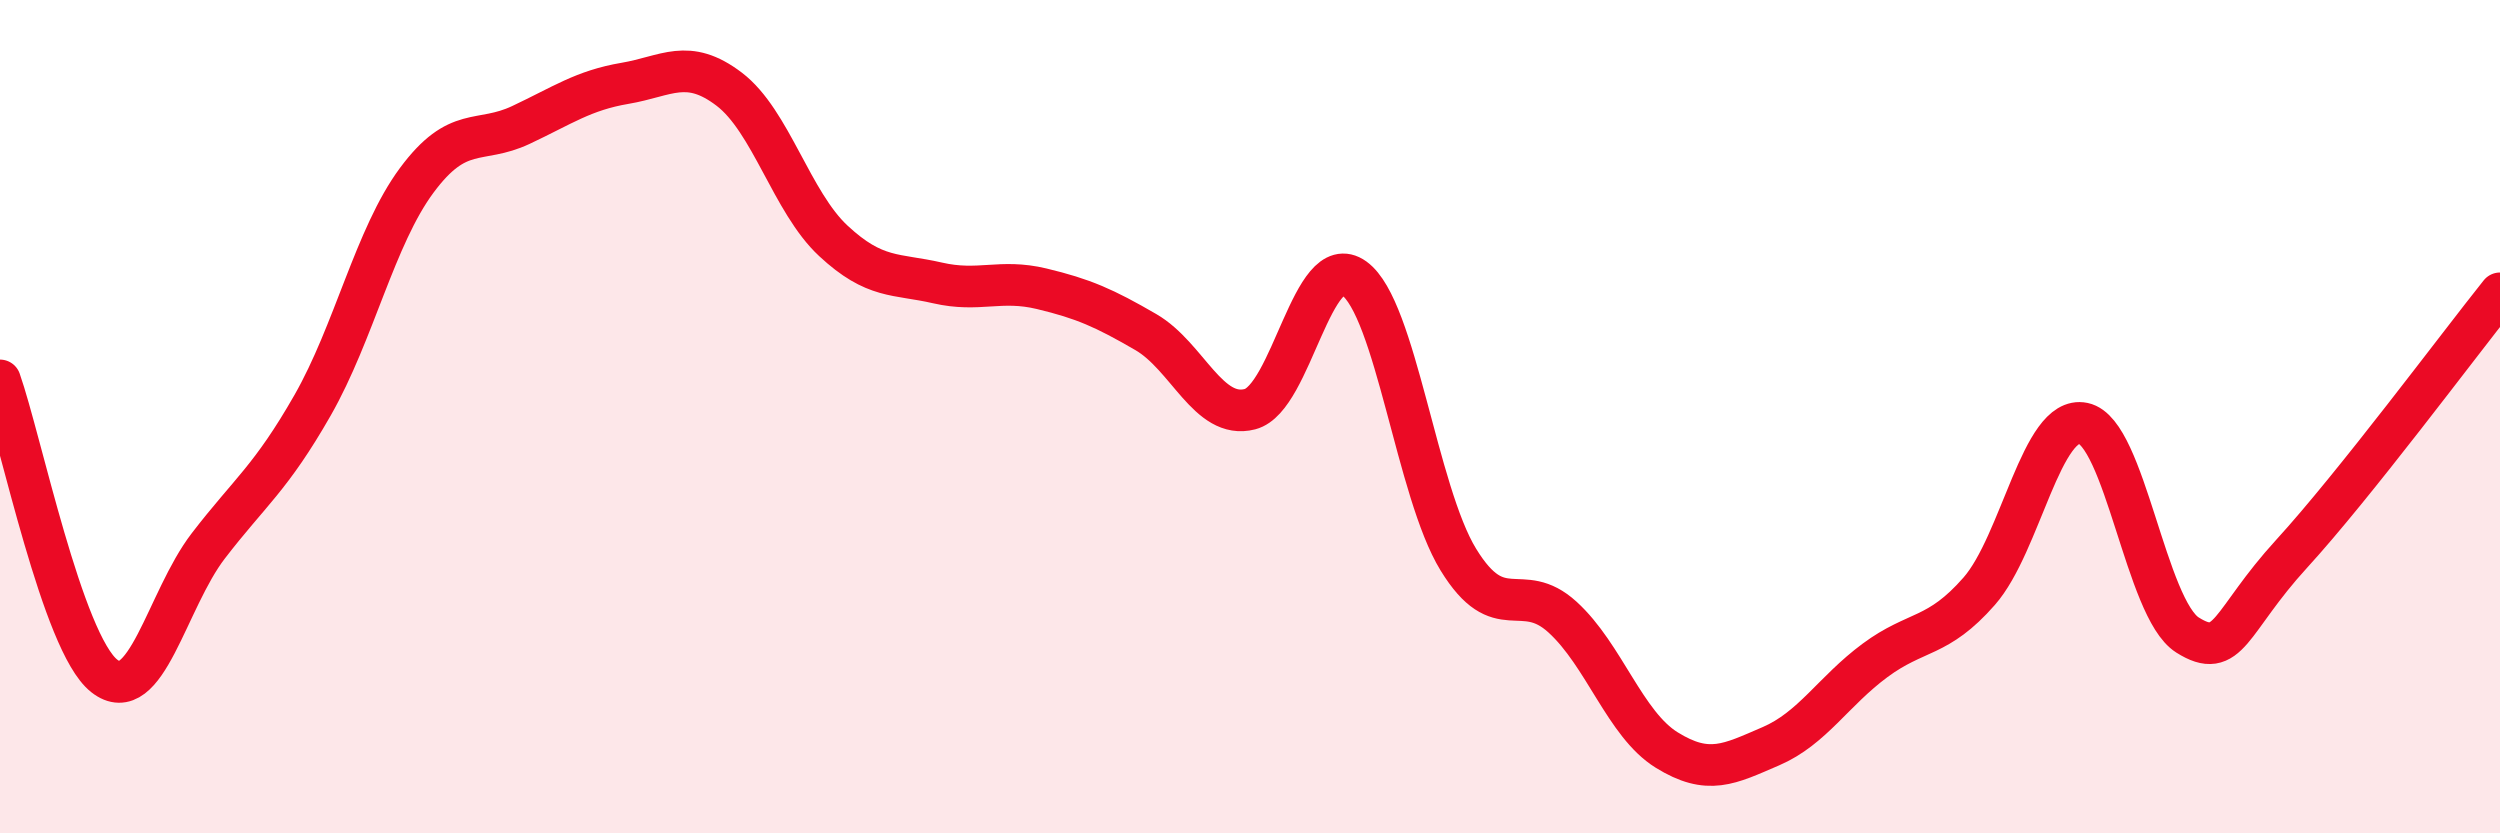
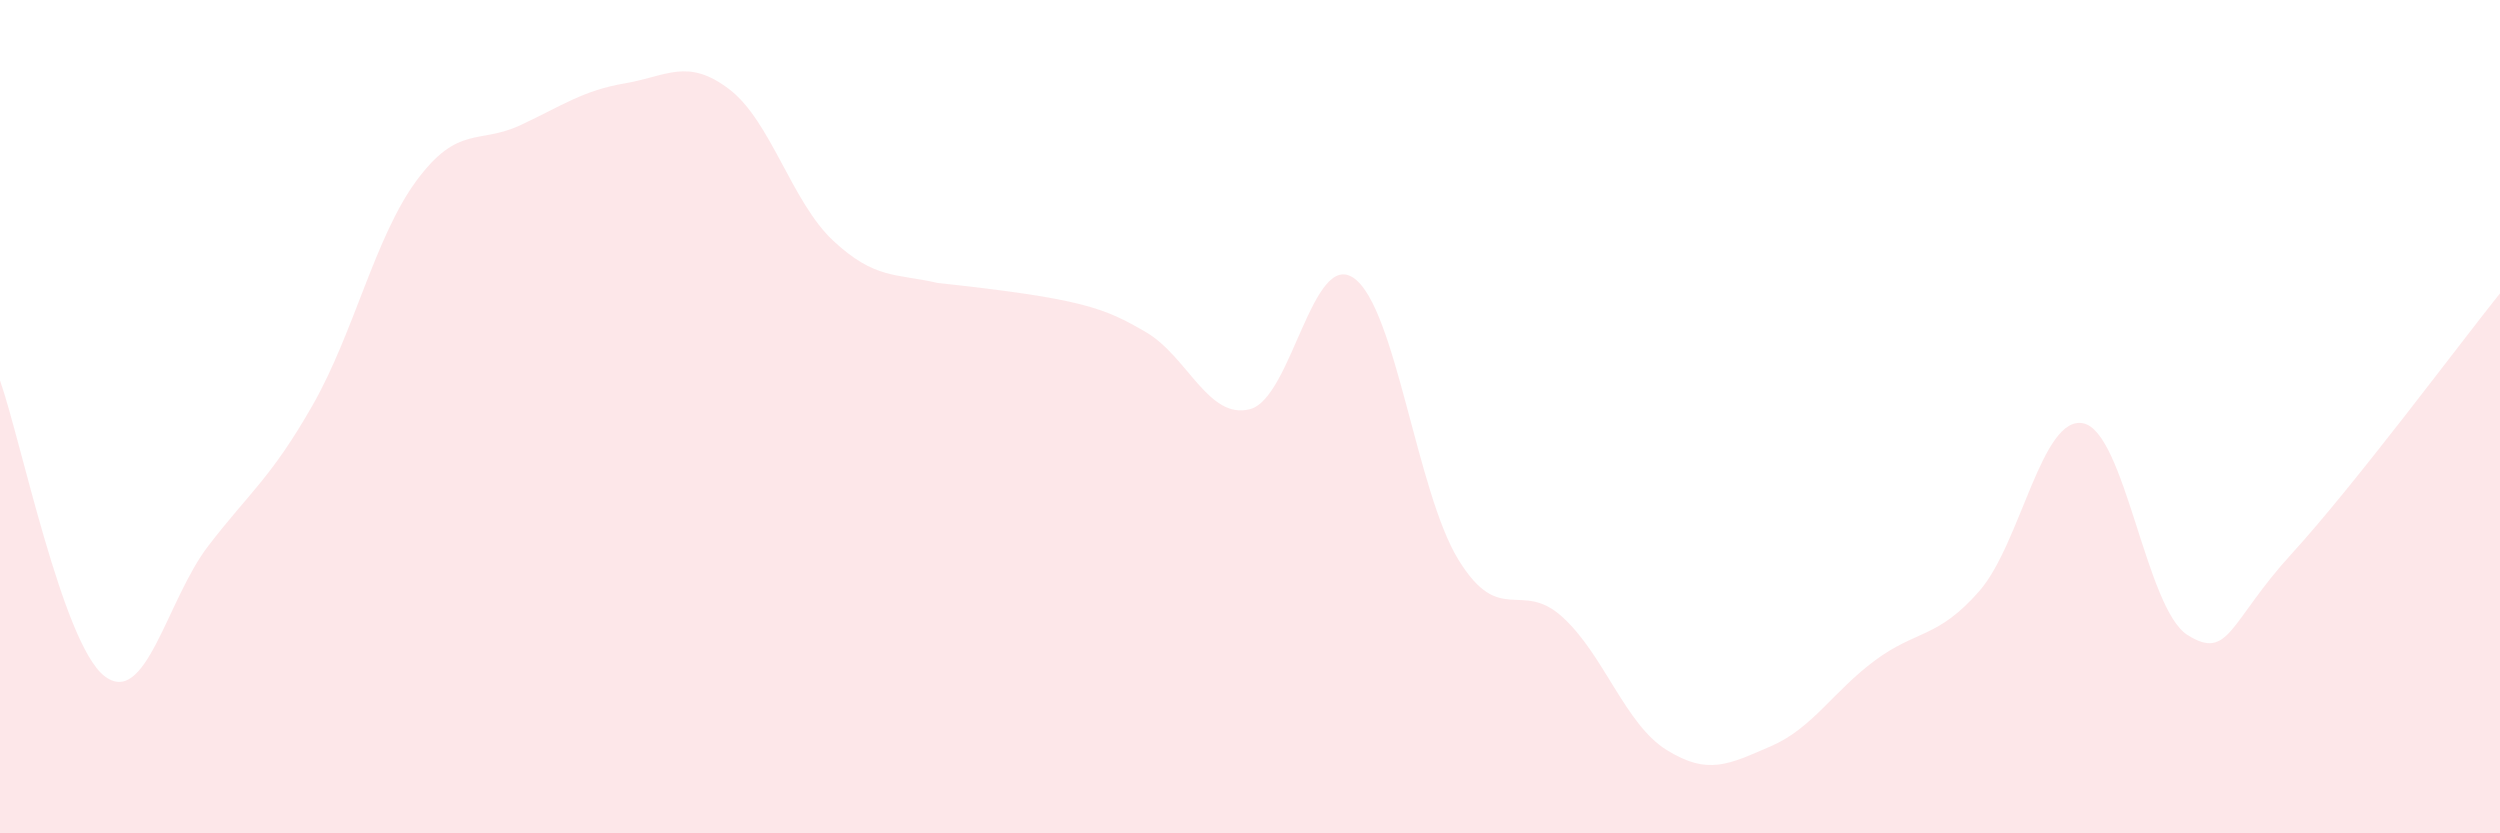
<svg xmlns="http://www.w3.org/2000/svg" width="60" height="20" viewBox="0 0 60 20">
-   <path d="M 0,9.13 C 0.5,10.55 1.5,15.43 2.5,16.22 C 3.5,17.01 4,14.4 5,13.1 C 6,11.8 6.5,11.48 7.5,9.73 C 8.5,7.98 9,5.68 10,4.33 C 11,2.98 11.5,3.47 12.5,3 C 13.5,2.53 14,2.17 15,2 C 16,1.83 16.5,1.38 17.5,2.14 C 18.5,2.9 19,4.85 20,5.78 C 21,6.71 21.5,6.56 22.5,6.79 C 23.5,7.02 24,6.69 25,6.93 C 26,7.17 26.5,7.39 27.5,7.97 C 28.5,8.55 29,10.08 30,9.82 C 31,9.56 31.5,5.96 32.5,6.68 C 33.5,7.4 34,11.8 35,13.43 C 36,15.06 36.5,13.9 37.5,14.81 C 38.5,15.72 39,17.38 40,18 C 41,18.62 41.5,18.34 42.5,17.91 C 43.5,17.48 44,16.59 45,15.85 C 46,15.11 46.5,15.33 47.5,14.19 C 48.5,13.05 49,9.95 50,10.16 C 51,10.37 51.5,14.61 52.5,15.24 C 53.5,15.87 53.5,14.93 55,13.29 C 56.5,11.65 59,8.29 60,7.04L60 20L0 20Z" fill="#EB0A25" opacity="0.1" stroke-linecap="round" stroke-linejoin="round" />
-   <path d="M 0,9.13 C 0.5,10.55 1.5,15.43 2.5,16.22 C 3.5,17.01 4,14.4 5,13.1 C 6,11.8 6.5,11.48 7.5,9.73 C 8.5,7.98 9,5.68 10,4.33 C 11,2.98 11.5,3.47 12.5,3 C 13.5,2.53 14,2.17 15,2 C 16,1.83 16.5,1.38 17.5,2.14 C 18.5,2.9 19,4.85 20,5.78 C 21,6.71 21.5,6.56 22.5,6.79 C 23.5,7.02 24,6.69 25,6.93 C 26,7.17 26.5,7.39 27.5,7.97 C 28.5,8.55 29,10.08 30,9.82 C 31,9.56 31.5,5.96 32.5,6.68 C 33.5,7.4 34,11.8 35,13.43 C 36,15.06 36.5,13.9 37.5,14.81 C 38.5,15.72 39,17.38 40,18 C 41,18.62 41.5,18.34 42.5,17.91 C 43.5,17.48 44,16.59 45,15.85 C 46,15.11 46.5,15.33 47.5,14.19 C 48.5,13.05 49,9.95 50,10.16 C 51,10.37 51.5,14.61 52.5,15.24 C 53.5,15.87 53.5,14.93 55,13.29 C 56.5,11.65 59,8.29 60,7.04" stroke="#EB0A25" stroke-width="1" fill="none" stroke-linecap="round" stroke-linejoin="round" />
+   <path d="M 0,9.13 C 0.5,10.55 1.5,15.43 2.5,16.22 C 3.5,17.01 4,14.4 5,13.1 C 6,11.8 6.5,11.48 7.5,9.73 C 8.5,7.98 9,5.68 10,4.33 C 11,2.98 11.5,3.47 12.5,3 C 13.5,2.53 14,2.17 15,2 C 16,1.83 16.5,1.38 17.5,2.14 C 18.5,2.9 19,4.85 20,5.78 C 21,6.71 21.5,6.56 22.5,6.79 C 26,7.17 26.5,7.39 27.5,7.97 C 28.5,8.55 29,10.08 30,9.82 C 31,9.56 31.5,5.96 32.5,6.68 C 33.5,7.4 34,11.8 35,13.43 C 36,15.06 36.5,13.9 37.5,14.81 C 38.5,15.72 39,17.38 40,18 C 41,18.62 41.5,18.34 42.5,17.91 C 43.5,17.48 44,16.59 45,15.85 C 46,15.11 46.5,15.33 47.5,14.19 C 48.5,13.05 49,9.95 50,10.16 C 51,10.37 51.5,14.61 52.5,15.24 C 53.5,15.87 53.5,14.93 55,13.29 C 56.5,11.65 59,8.29 60,7.04L60 20L0 20Z" fill="#EB0A25" opacity="0.1" stroke-linecap="round" stroke-linejoin="round" />
</svg>